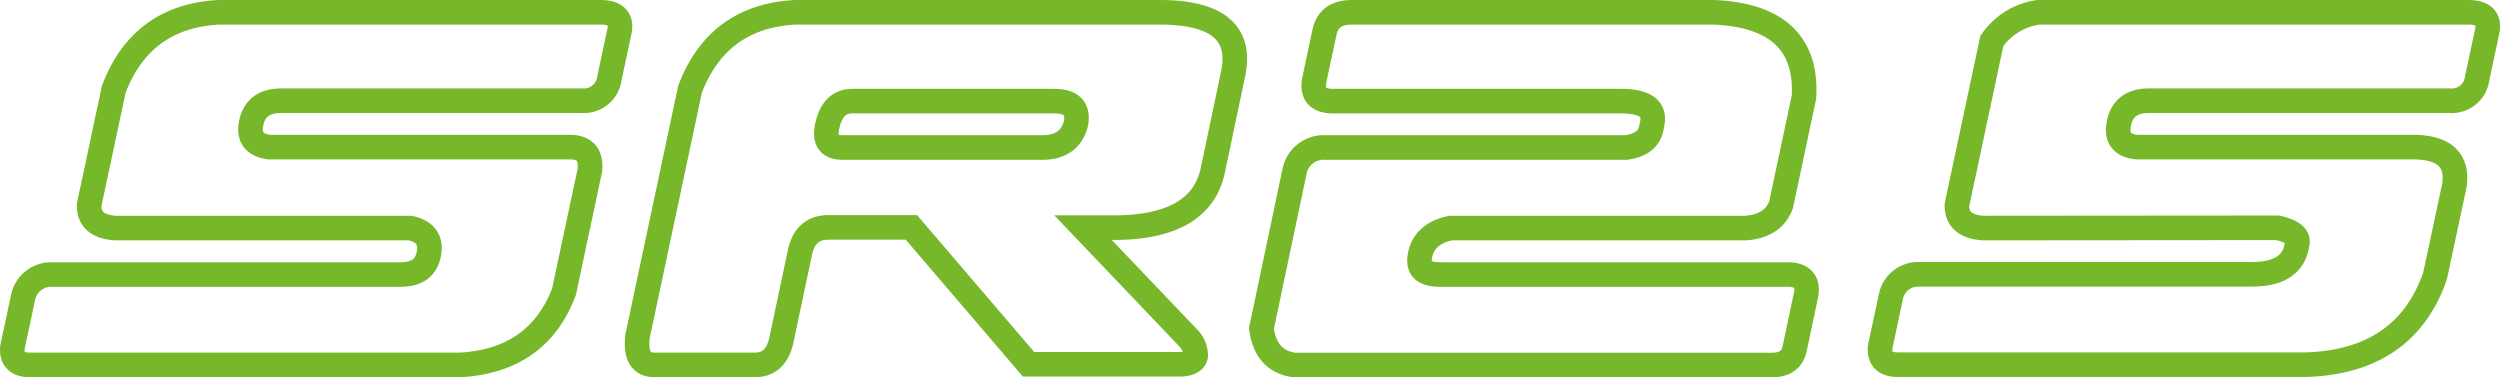
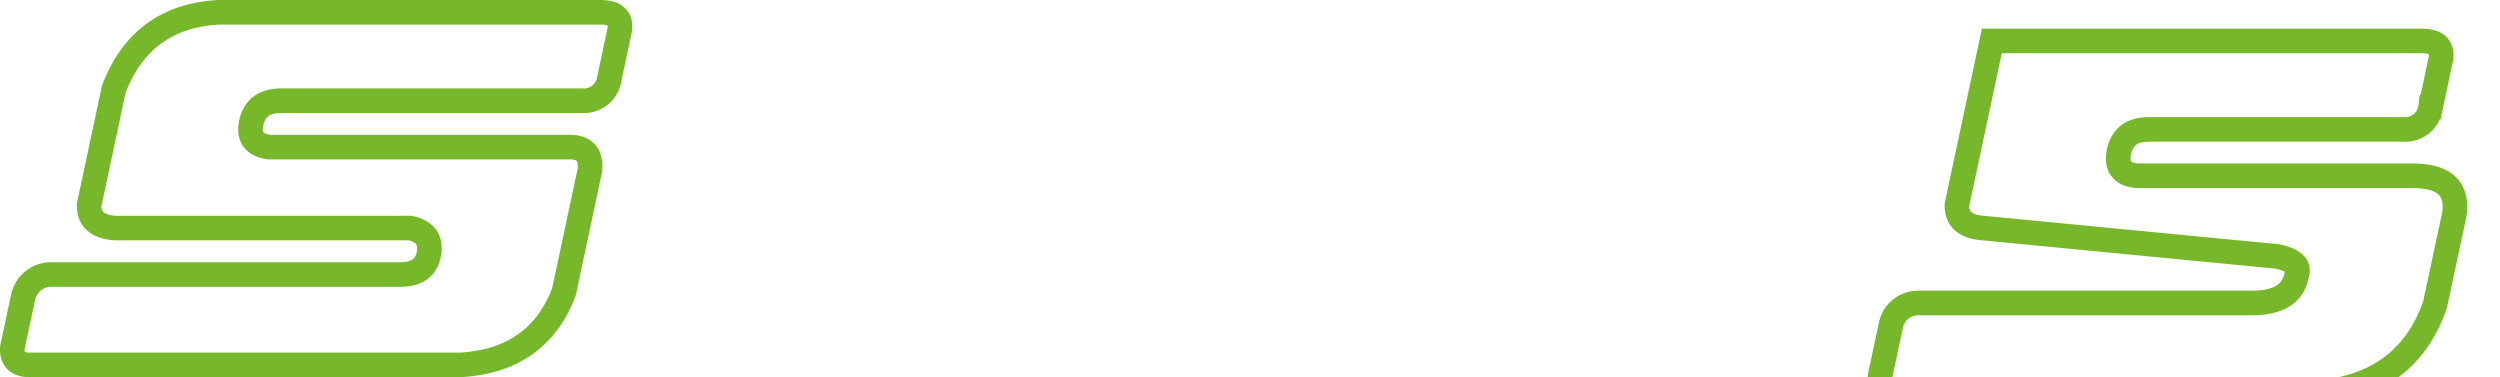
<svg xmlns="http://www.w3.org/2000/svg" viewBox="0 0 305.07 46.03">
  <defs>
    <style>.cls-1{fill:none;stroke:#76b82a;stroke-miterlimit:3.4;stroke-width:3px;}</style>
  </defs>
  <g id="Calque_2" data-name="Calque 2">
    <g id="Calque_1-2" data-name="Calque 1">
      <path class="cls-1" d="M14.07,27.83c-2.18-.15-3.24-1.1-3.19-2.83l3-14.1Q17.26,2,26.72,1.5H73.24c1.89,0,2.67.78,2.34,2.35L74.36,9.58A3.14,3.14,0,0,1,71,12.29H34.31q-3.08,0-3.65,2.71c-.37,1.73.37,2.71,2.2,2.95H69.51c1.84,0,2.67.95,2.47,2.83L68.82,35.61Q65.64,44,56.14,44.53H3.65c-1.52,0-2.24-.7-2.14-2.11l1.31-6.15A3.49,3.49,0,0,1,6.24,33.5h42.6c2,0,3.13-.8,3.47-2.41.37-1.77-.38-2.85-2.26-3.26Z" />
-       <path class="cls-1" d="M95.36,41.45q-.64,3.07-3.24,3.08H79.88q-2.52,0-2.07-3.56L84.2,10.9Q87.59,2,97.05,1.5h44.47q10.54,0,8.95,7.53L148,20.78q-1.5,7.06-12.29,7h-3.55L145.2,41.45a3.05,3.05,0,0,1,.71,2c-.14.65-.81,1-2,1H125.51l-14.29-16.7H101.09q-2.84,0-3.48,3.08ZM127.18,18q3.31,0,4.09-2.83.6-2.83-2.65-2.83H104q-2.4,0-3.06,3.07c-.37,1.73.25,2.59,1.86,2.59Z" />
-       <path class="cls-1" d="M177,27.83c-2.1.45-3.34,1.53-3.7,3.26s.49,2.41,2.5,2.41h42.55c1.7.08,2.38,1,2,2.65L219,42.54c-.28,1.33-1.2,2-2.77,2H157.93q-3.47-.48-4-4.46L158,20.78A3.61,3.61,0,0,1,161.71,18h36.7c1.78-.24,2.8-1,3.08-2.29l.12-.6q.6-2.78-3.87-2.77H162.67c-1.89,0-2.64-.91-2.26-2.71l1.22-5.73C162,2.28,163.07,1.5,165,1.5H209.2q11.51.54,10.93,10.37L217.34,25c-.65,1.73-2.1,2.68-4.34,2.83Z" />
-       <path class="cls-1" d="M242,27.83c-2.18-.15-3.24-1.1-3.2-2.83l4.26-20a8.29,8.29,0,0,1,5.68-3.5h52.43c1.89,0,2.66.78,2.33,2.35l-1.22,5.73a3.13,3.13,0,0,1-3.4,2.71H262.23q-3.08,0-3.65,2.71t2.2,2.95h33.63q5.77,0,5.09,4.7l-2.35,11q-3.6,10.43-15.68,10.85h-49.9c-1.53,0-2.24-.7-2.15-2.11l1.35-6.33a3.4,3.4,0,0,1,3.38-2.59h40.68q4.71,0,5.41-3.31l.09-.43c.18-.88-.6-1.52-2.37-1.93Z" />
+       <path class="cls-1" d="M242,27.83c-2.18-.15-3.24-1.1-3.2-2.83l4.26-20h52.43c1.89,0,2.66.78,2.33,2.35l-1.22,5.73a3.13,3.13,0,0,1-3.4,2.71H262.23q-3.08,0-3.65,2.71t2.2,2.95h33.63q5.77,0,5.09,4.7l-2.35,11q-3.6,10.43-15.68,10.85h-49.9c-1.53,0-2.24-.7-2.15-2.11l1.35-6.33a3.4,3.4,0,0,1,3.38-2.59h40.68q4.71,0,5.41-3.31l.09-.43c.18-.88-.6-1.52-2.37-1.93Z" />
    </g>
  </g>
</svg>